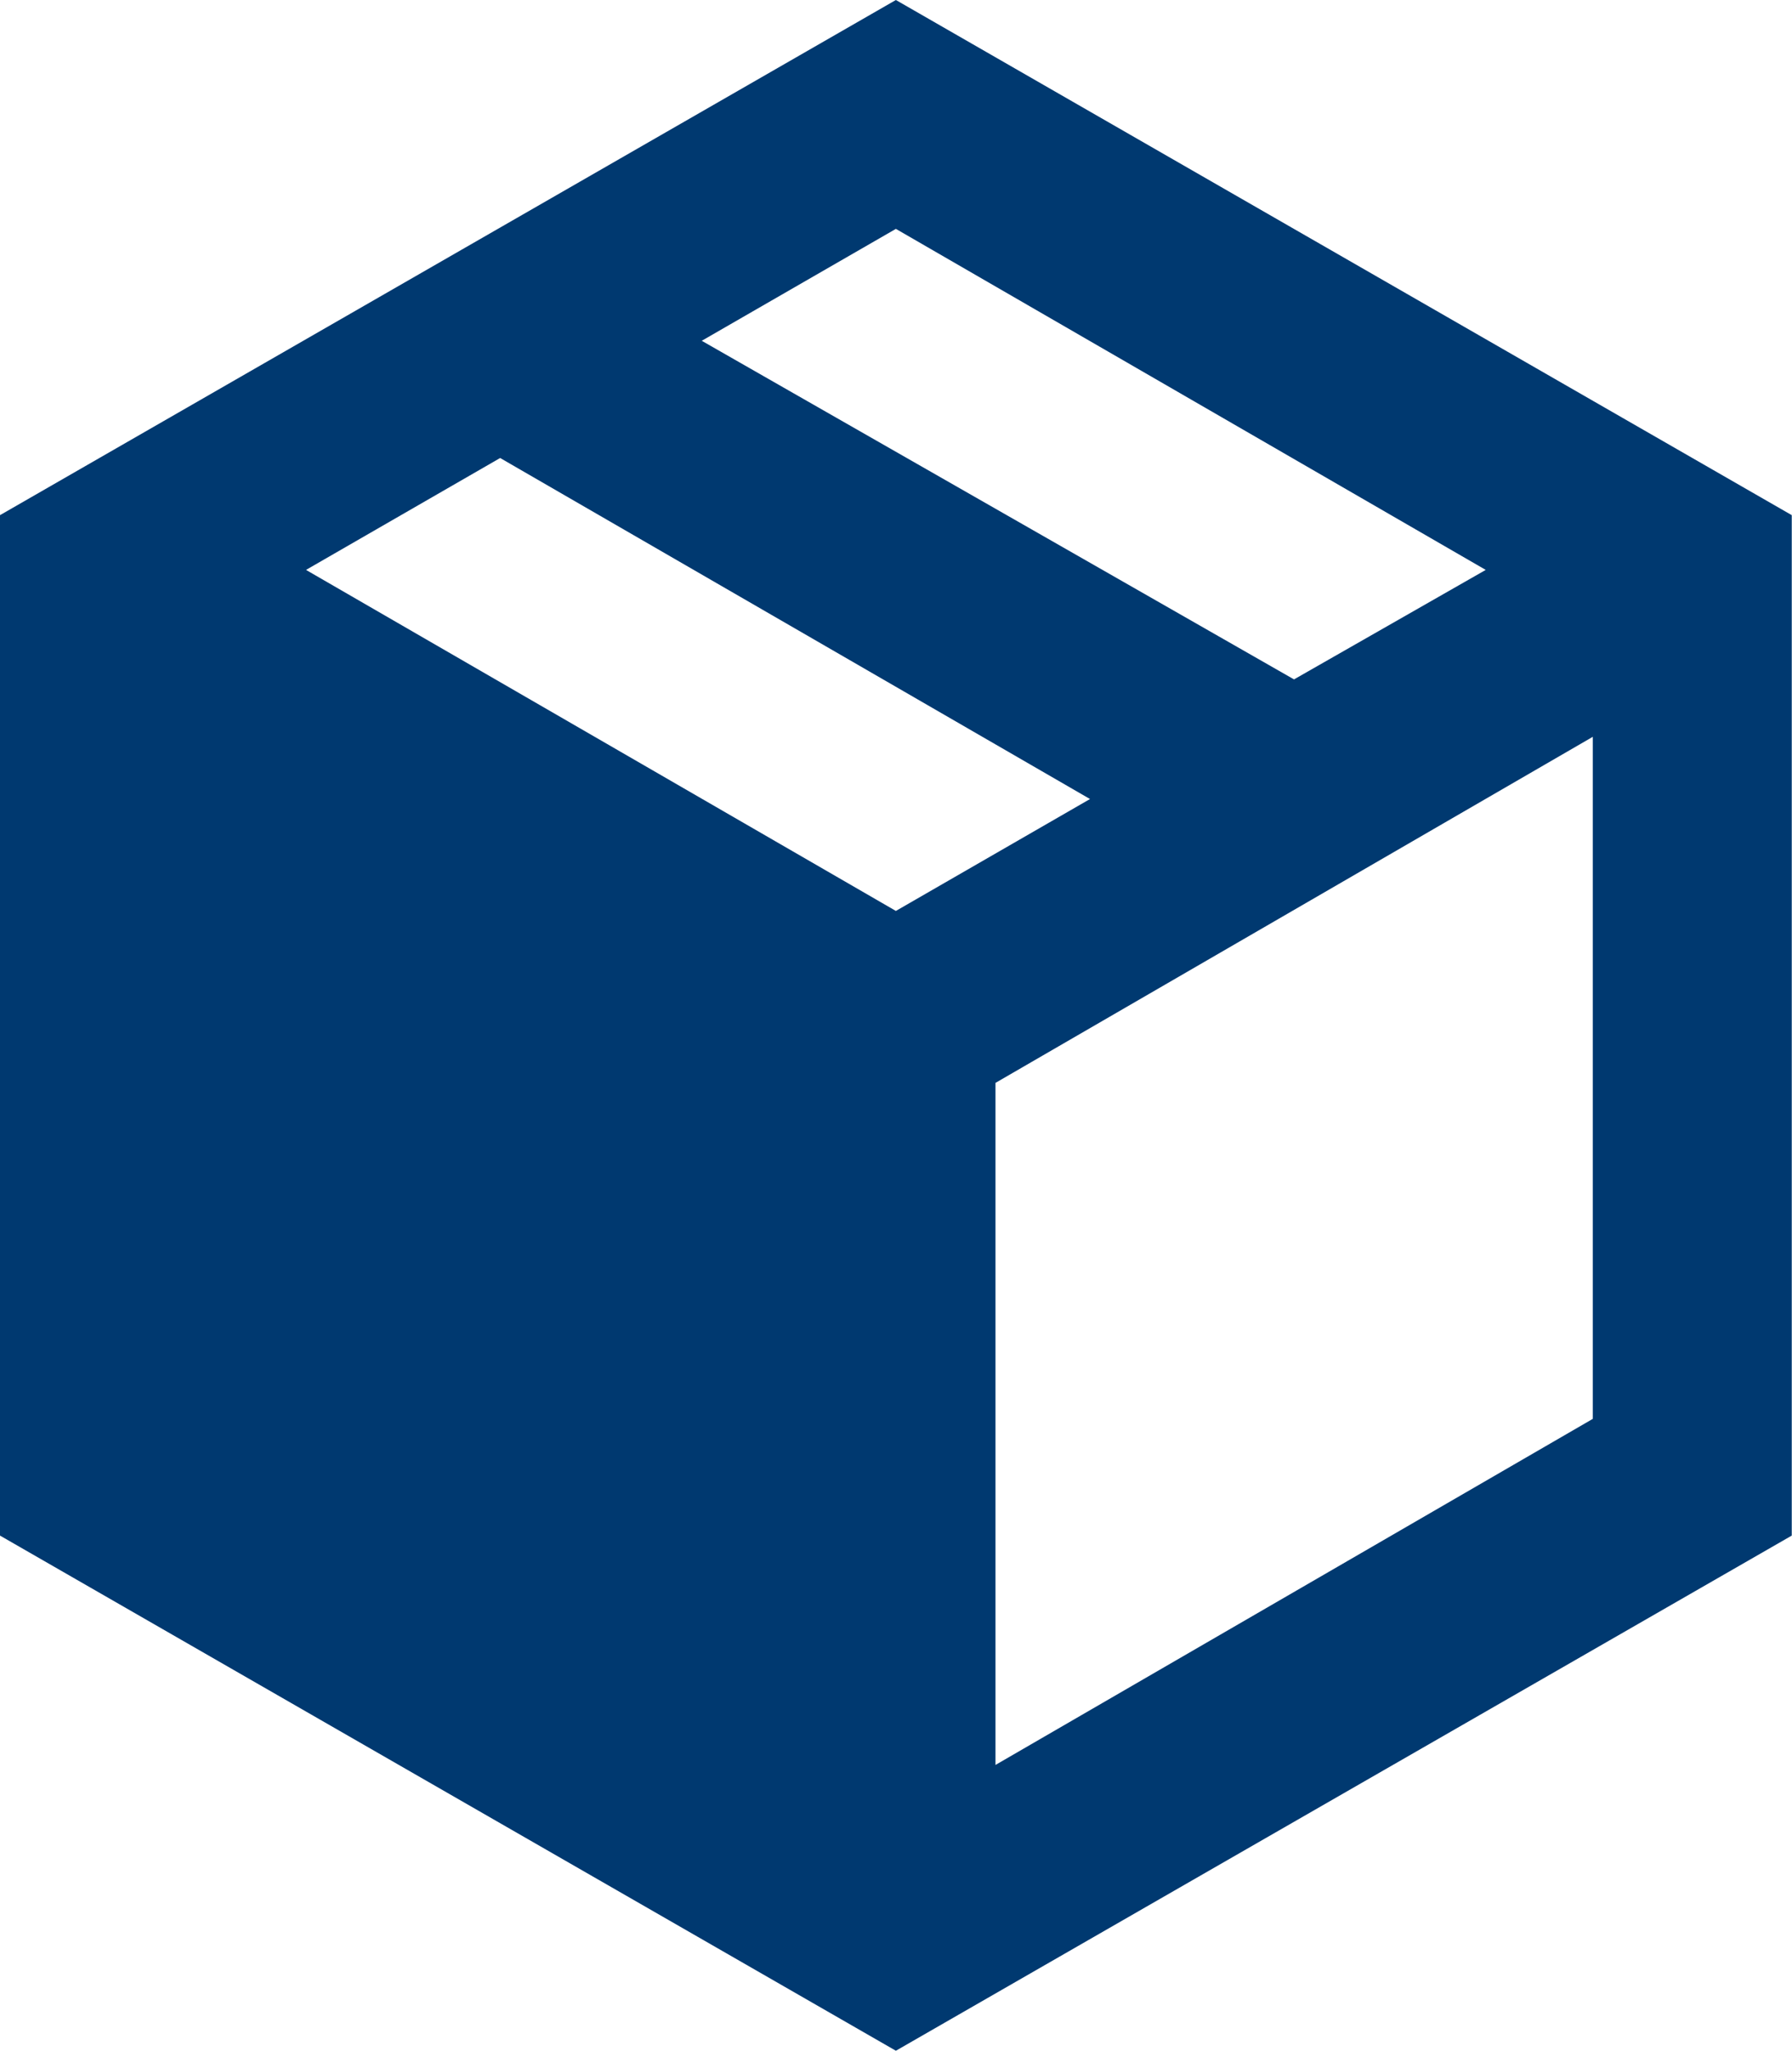
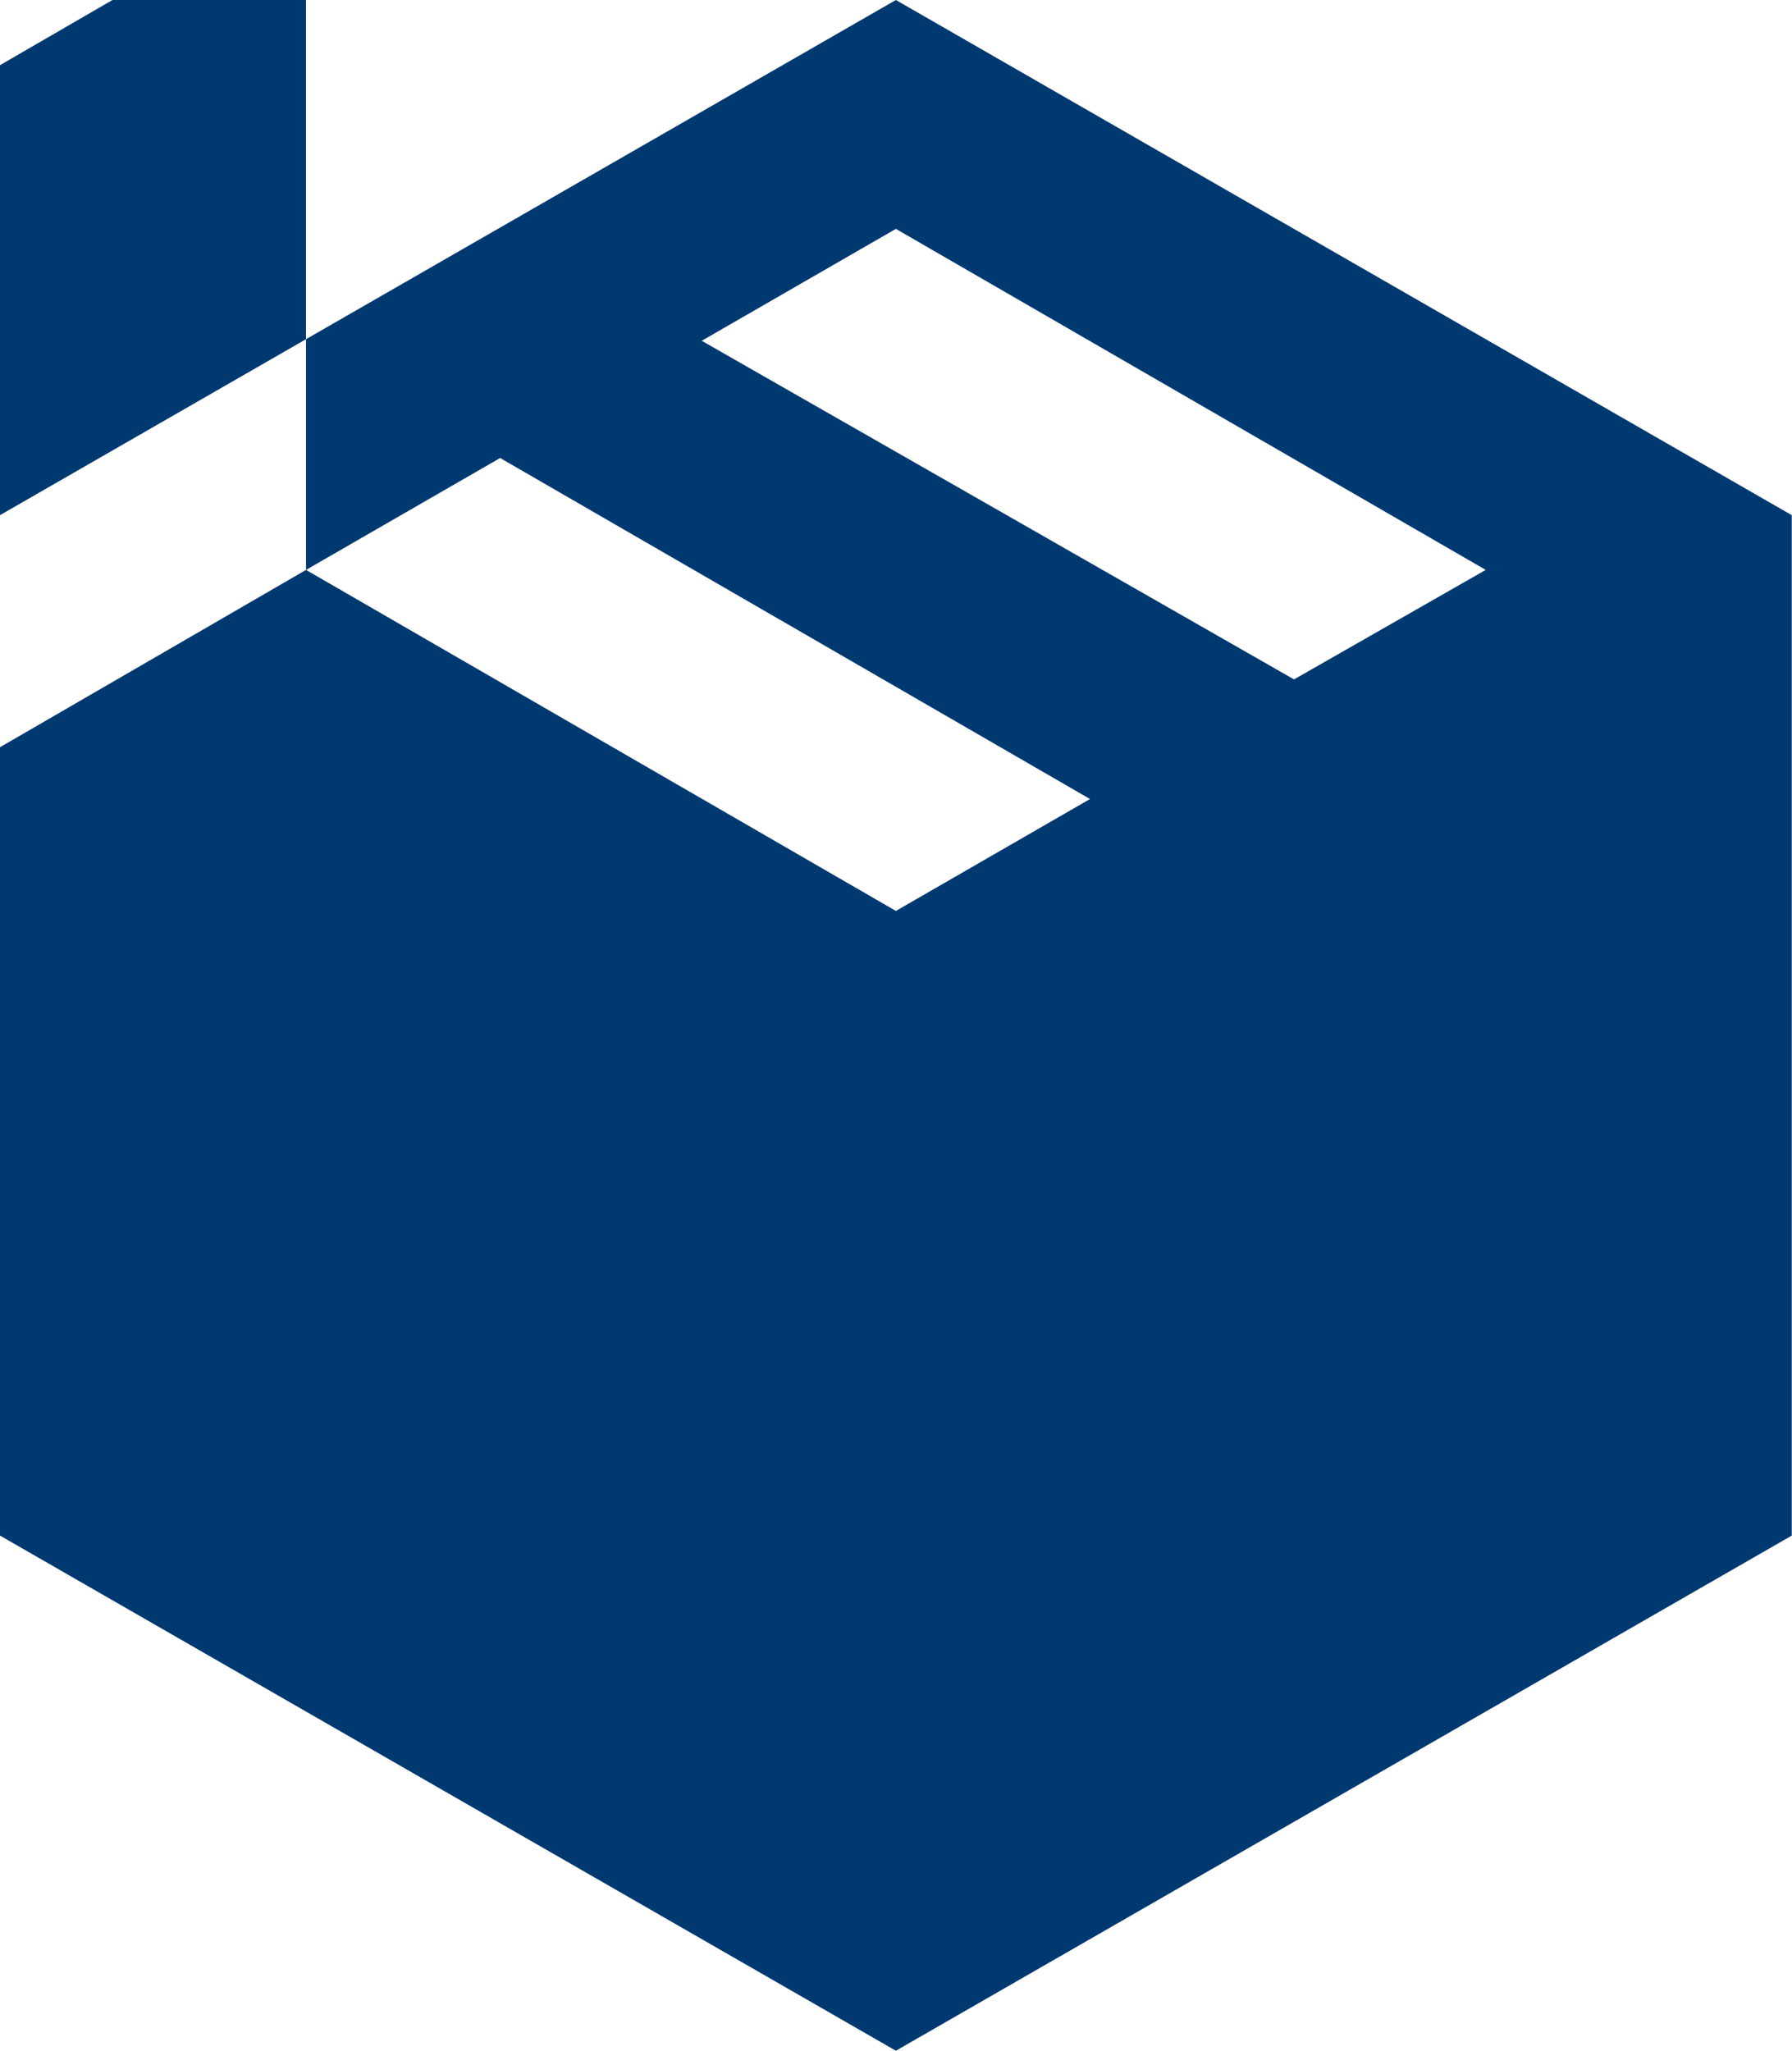
<svg xmlns="http://www.w3.org/2000/svg" id="Layer_2" viewBox="0 0 74.31 85.04">
  <defs>
    <style>.cls-1{fill:#003970;}</style>
  </defs>
  <g id="Layer_1-2">
-     <path class="cls-1" d="M37.15,0L0,21.36v42.31l37.15,21.36,37.15-21.36V21.36L37.15,0ZM37.15,9.49l24.46,14.14-7.95,4.54-24.56-14.04,8.05-4.64ZM12.69,23.63l8.05-4.64,24.46,14.14-8.05,4.64-24.46-14.14ZM66.05,58.83l-24.77,14.35v-28.28l24.77-14.35v28.28Z" />
+     <path class="cls-1" d="M37.15,0L0,21.36v42.31l37.15,21.36,37.15-21.36V21.36L37.15,0ZM37.15,9.49l24.46,14.14-7.95,4.54-24.56-14.04,8.05-4.64ZM12.69,23.63l8.05-4.64,24.46,14.14-8.05,4.64-24.46-14.14Zl-24.77,14.35v-28.28l24.77-14.35v28.28Z" />
  </g>
</svg>